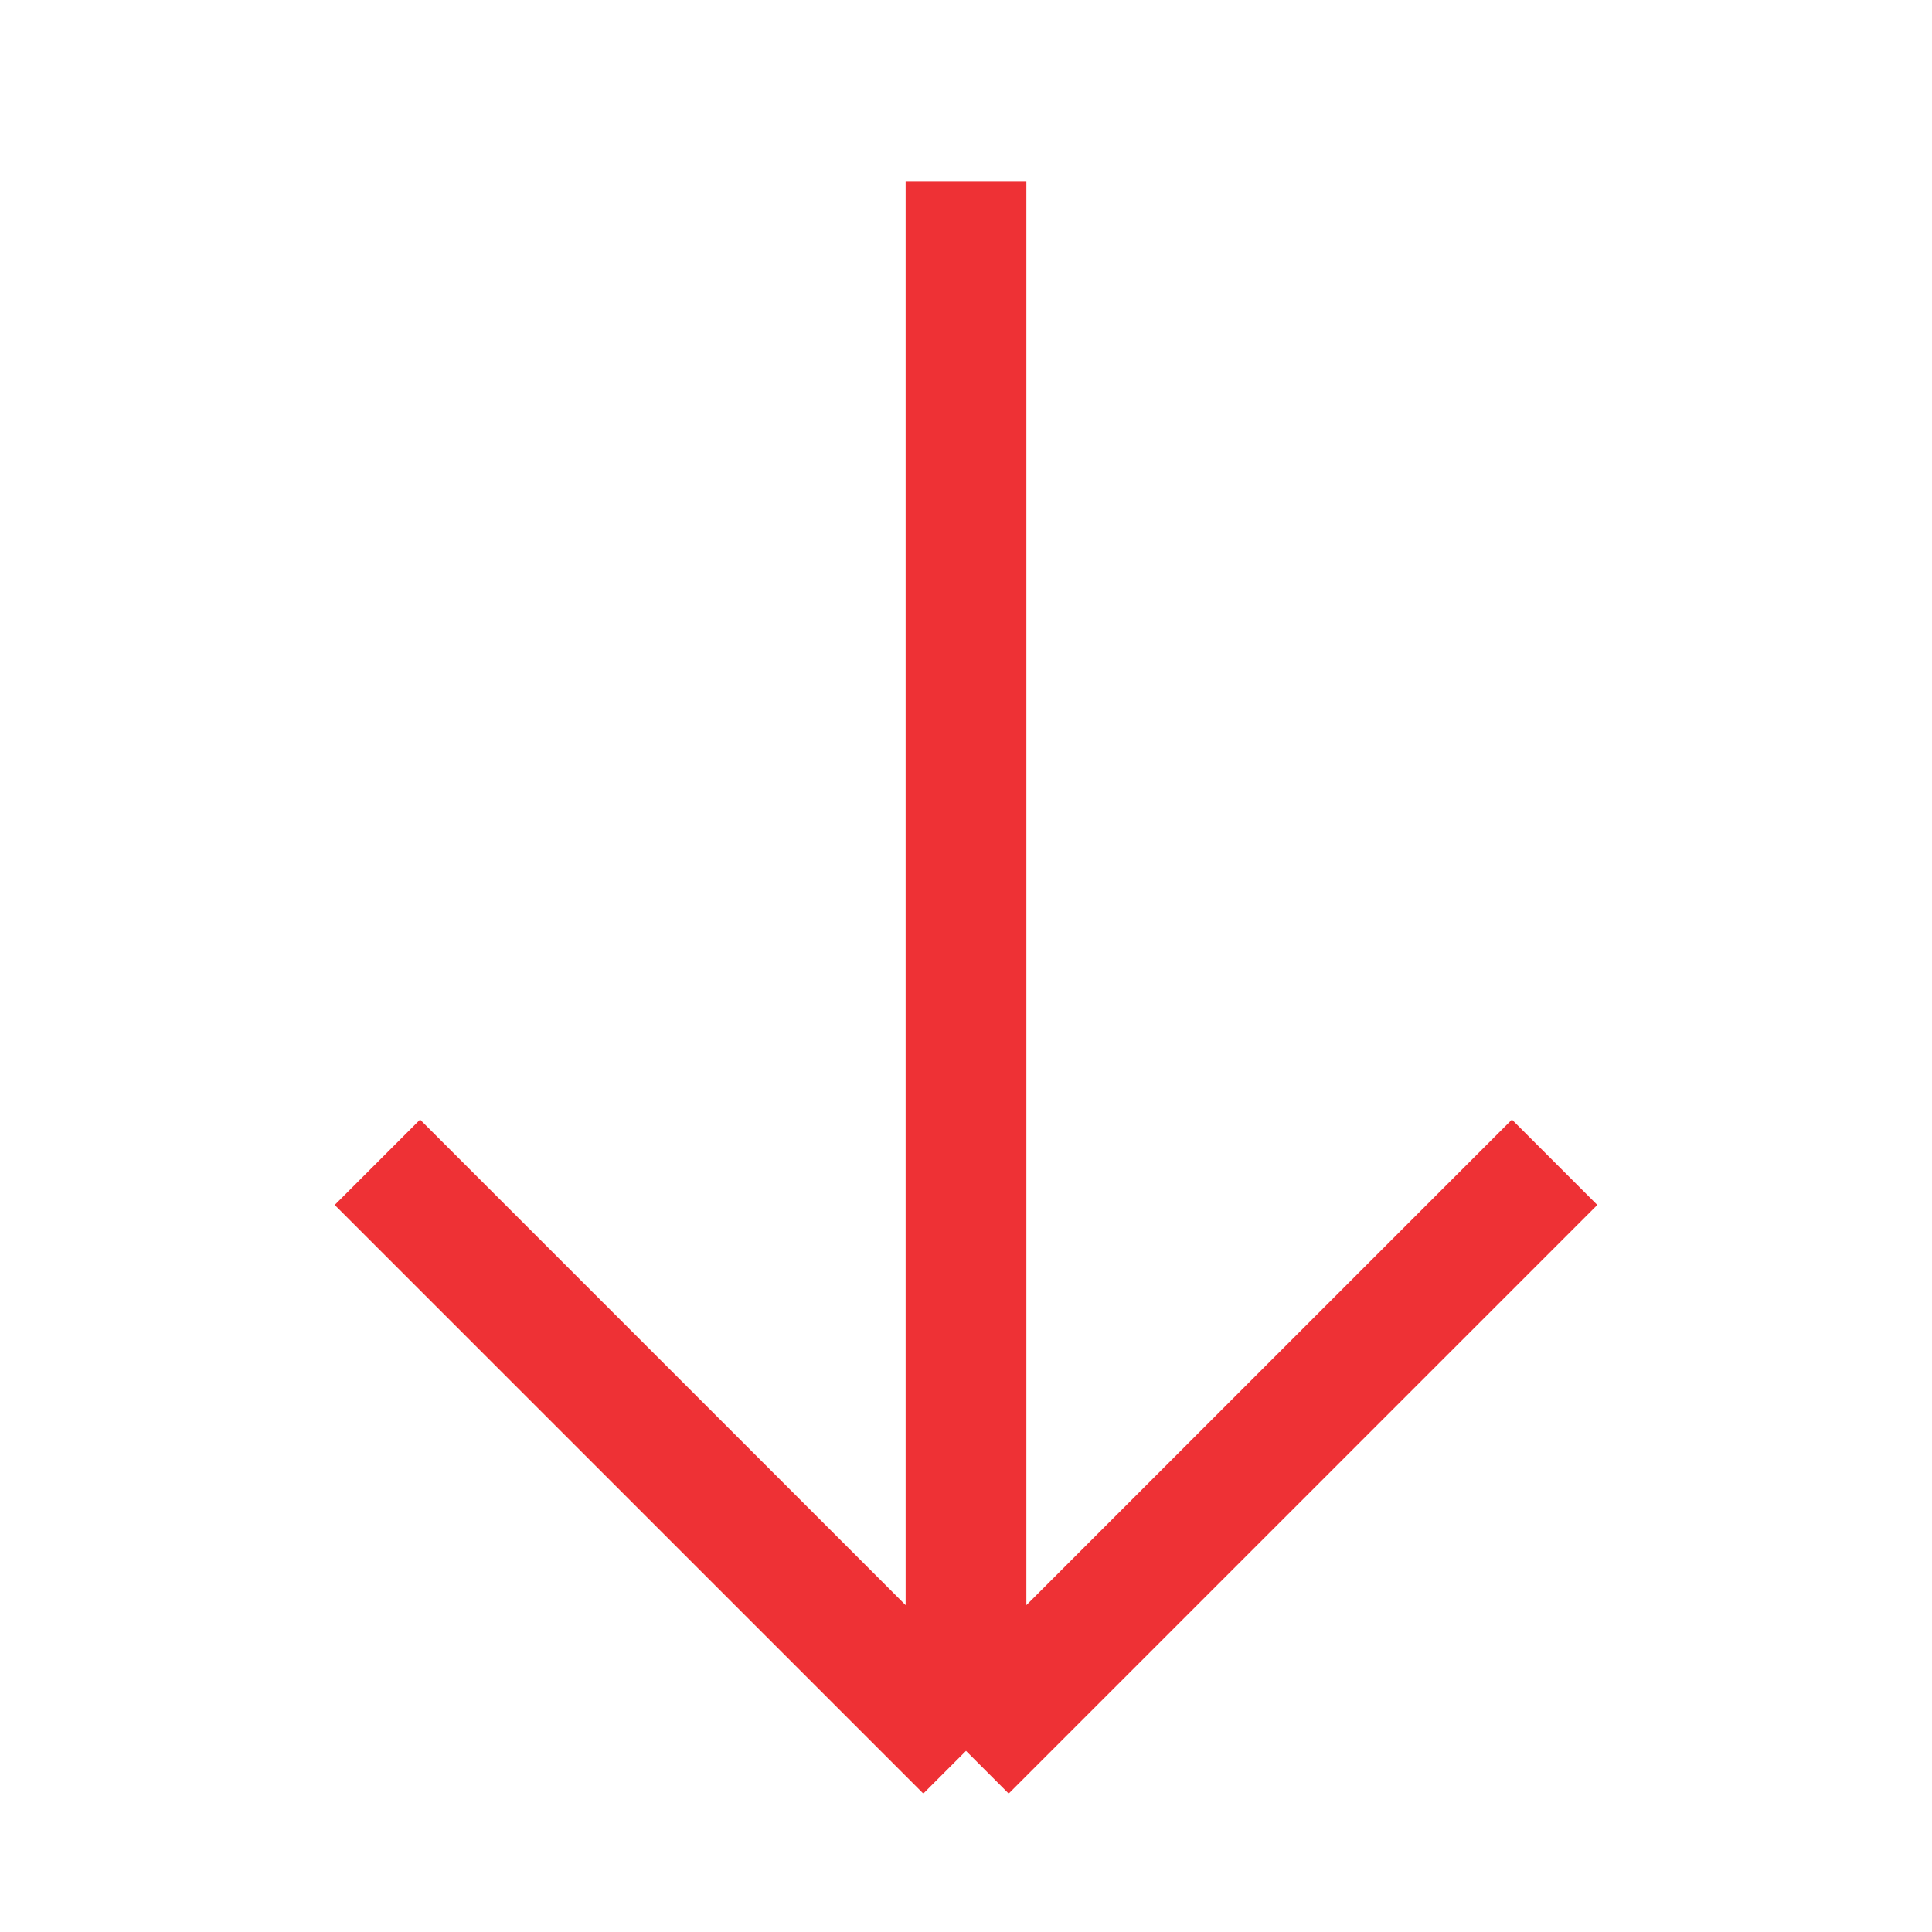
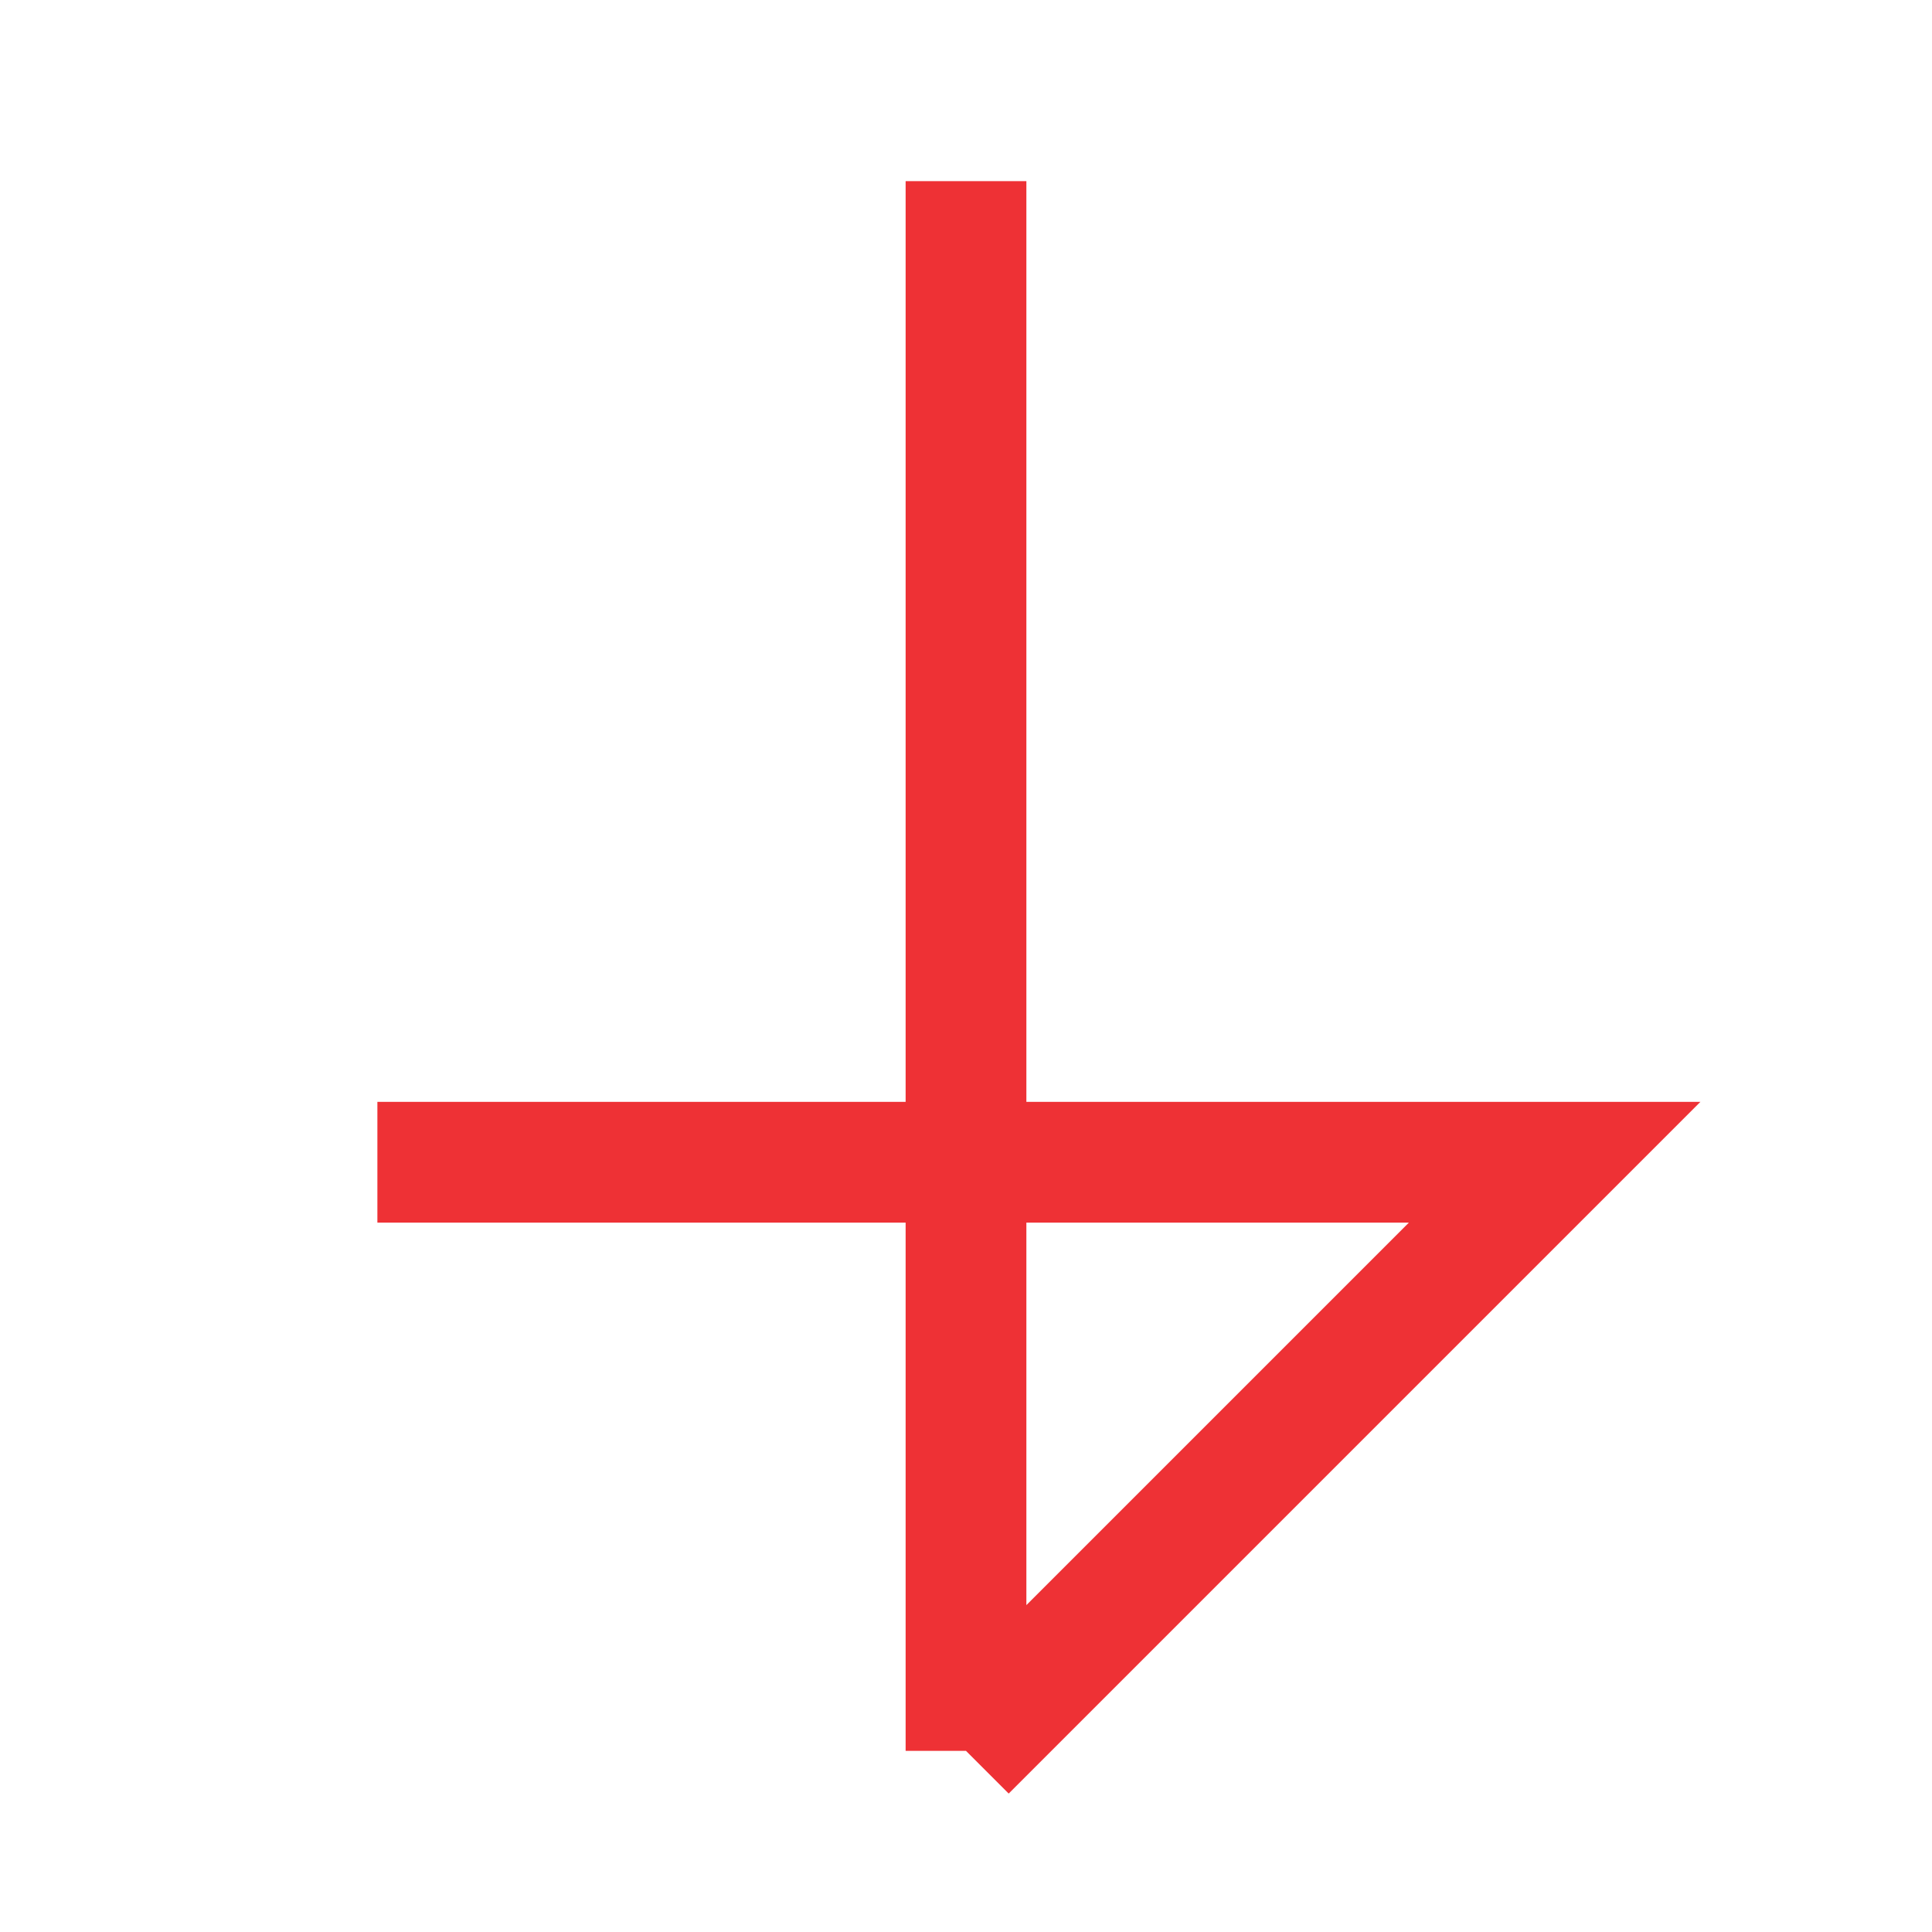
<svg xmlns="http://www.w3.org/2000/svg" width="24" height="24" viewBox="0 0 24 24" fill="none">
  <g id="Icon / arrow">
-     <path id="Vector" d="M12 2.25L12 21.75M12 21.75L19.312 14.438M12 21.75L4.688 14.438" stroke="#EE3135" stroke-width="1.5" />
+     <path id="Vector" d="M12 2.25L12 21.75M12 21.75L19.312 14.438L4.688 14.438" stroke="#EE3135" stroke-width="1.5" />
  </g>
</svg>